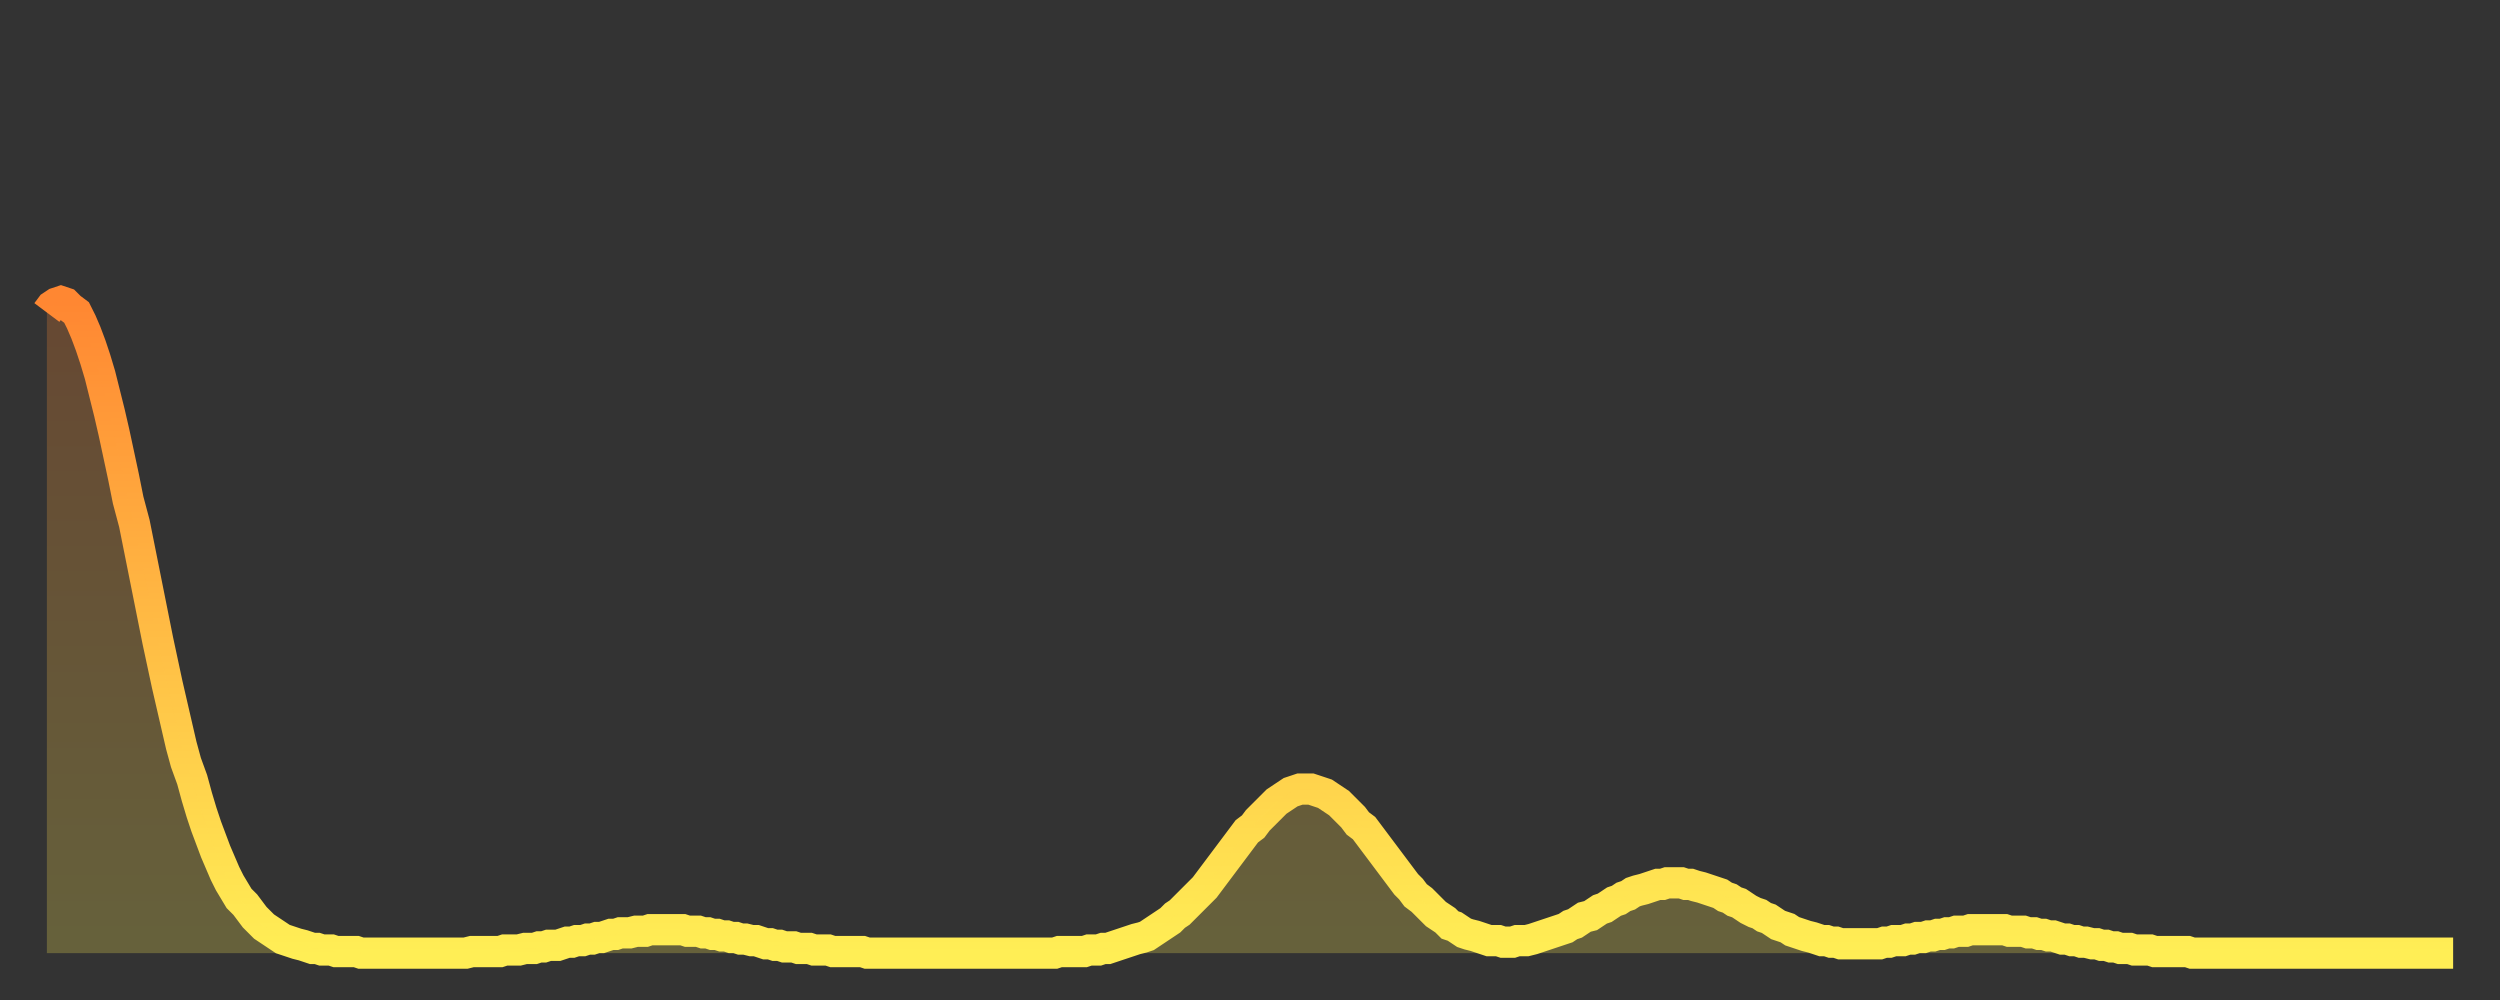
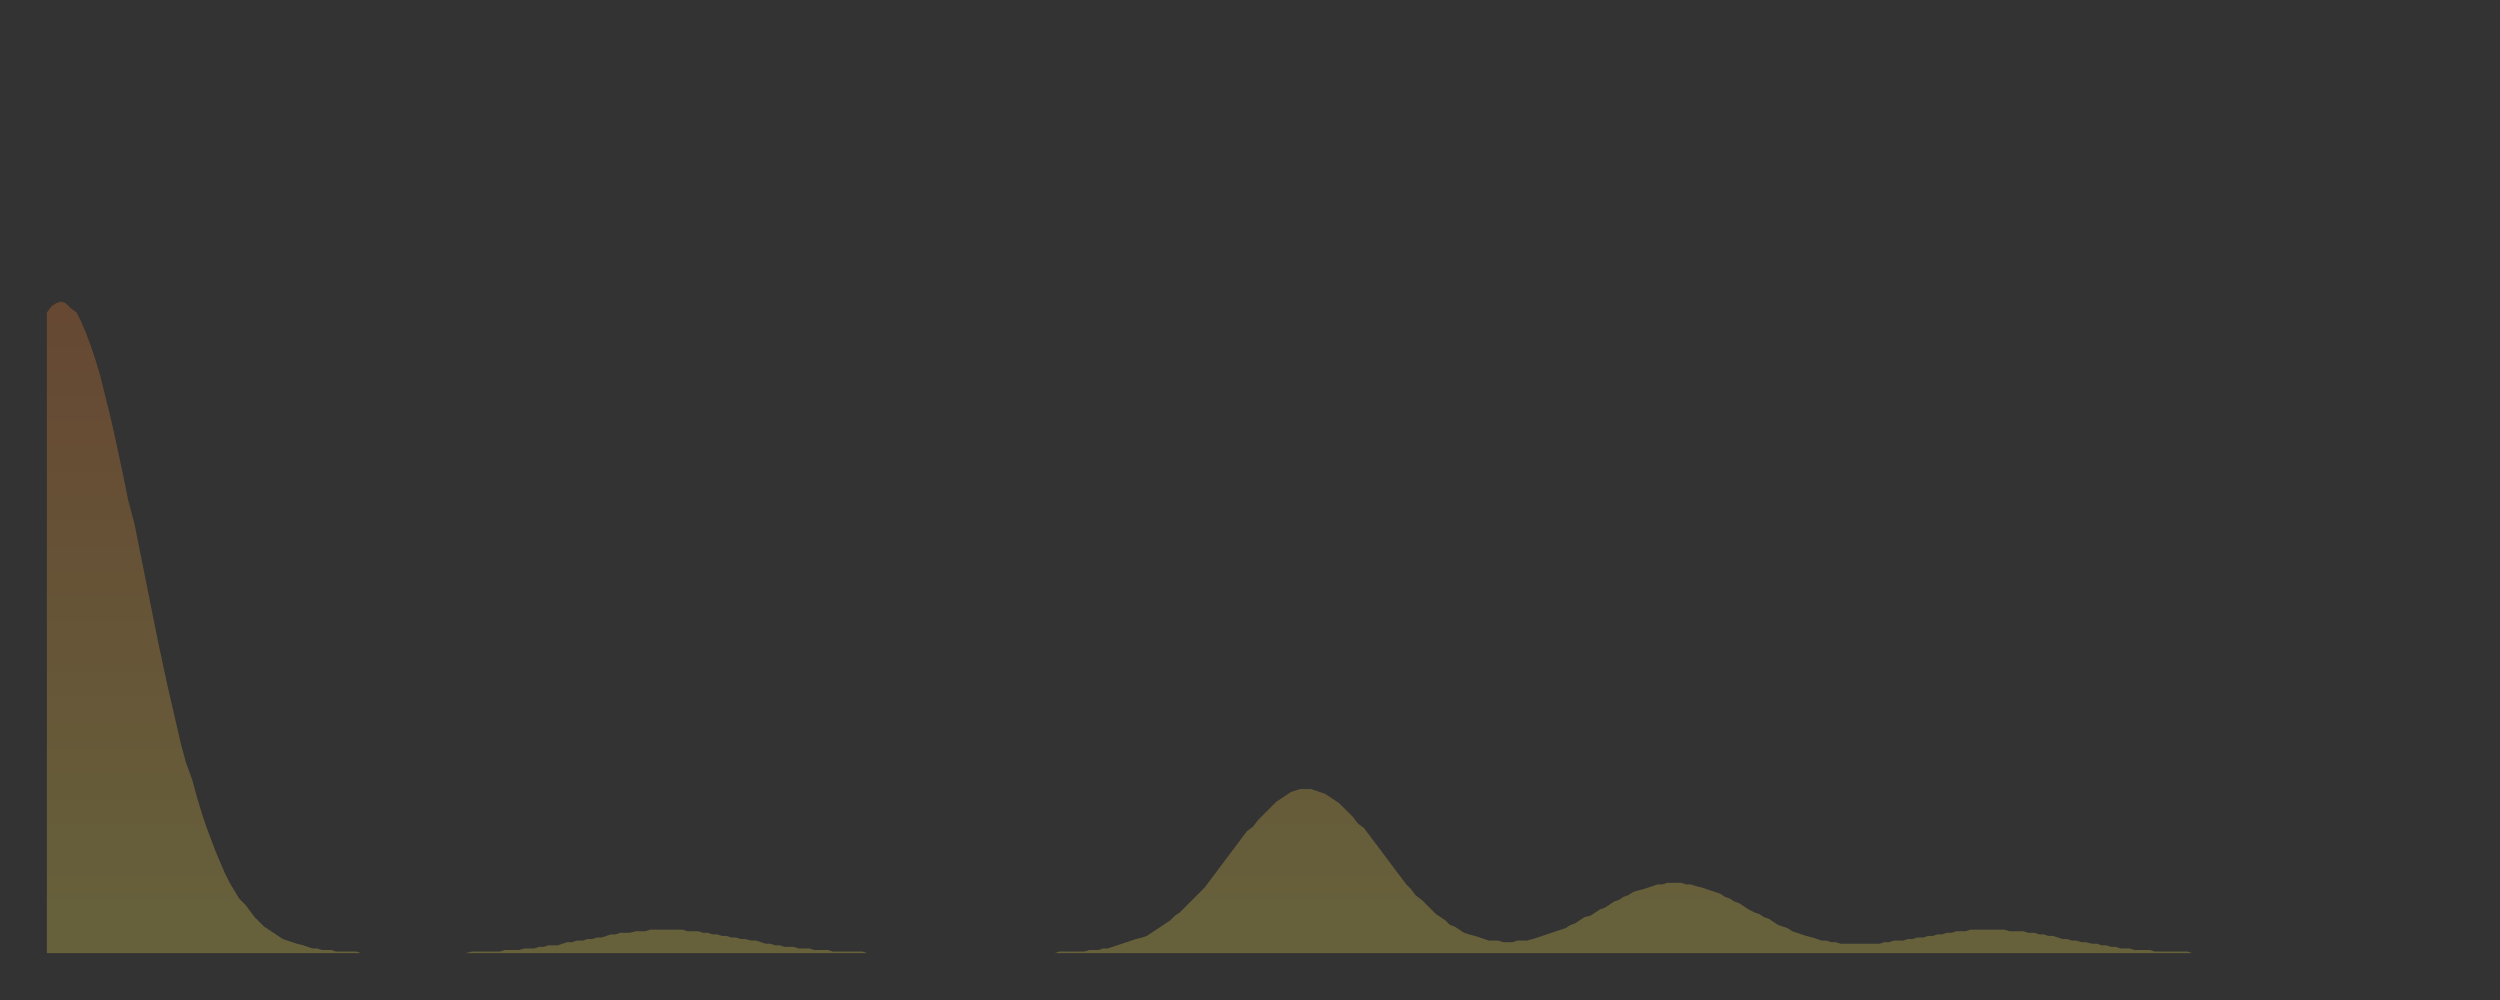
<svg xmlns="http://www.w3.org/2000/svg" baseProfile="full" height="64" version="1.1" width="160">
  <rect width="100%" height="100%" fill="#333333" stroke="none" />
  <defs>
    <linearGradient id="id32572" x1="0" x2="0" y1="0" y2="1">
      <stop offset="0%" stop-color="#ff8732" />
      <stop offset="50%" stop-color="#ffbb44" />
      <stop offset="100%" stop-color="#ffee55" />
    </linearGradient>
  </defs>
  <g transform="translate(3,3)">
    <g>
-       <path d="M 0.0 17.0 0.3 16.6 0.6 16.4 0.9 16.3 1.2 16.4 1.5 16.7 1.9 17.0 2.2 17.6 2.5 18.3 2.8 19.1 3.1 20.0 3.4 21.0 3.7 22.2 4.0 23.4 4.3 24.7 4.6 26.1 4.9 27.5 5.2 29.0 5.6 30.5 5.9 32.0 6.2 33.5 6.5 35.0 6.8 36.5 7.1 38.0 7.4 39.4 7.7 40.8 8.0 42.1 8.3 43.4 8.6 44.7 8.9 45.8 9.3 46.9 9.6 48.0 9.9 49.0 10.2 49.9 10.5 50.7 10.8 51.5 11.1 52.2 11.4 52.9 11.7 53.5 12.0 54.0 12.3 54.5 12.7 54.9 13.0 55.3 13.3 55.7 13.6 56.0 13.9 56.3 14.2 56.5 14.5 56.7 14.8 56.9 15.1 57.1 15.4 57.2 15.7 57.3 16.0 57.4 16.4 57.5 16.7 57.6 17.0 57.7 17.3 57.7 17.6 57.8 17.9 57.8 18.2 57.8 18.5 57.9 18.8 57.9 19.1 57.9 19.4 57.9 19.8 57.9 20.1 58.0 20.4 58.0 20.7 58.0 21.0 58.0 21.3 58.0 21.6 58.0 21.9 58.0 22.2 58.0 22.5 58.0 22.8 58.0 23.1 58.0 23.5 58.0 23.8 58.0 24.1 58.0 24.4 58.0 24.7 58.0 25.0 58.0 25.3 58.0 25.6 58.0 25.9 58.0 26.2 58.0 26.5 58.0 26.8 58.0 27.2 57.9 27.5 57.9 27.8 57.9 28.1 57.9 28.4 57.9 28.7 57.9 29.0 57.9 29.3 57.8 29.6 57.8 29.9 57.8 30.2 57.8 30.6 57.7 30.9 57.7 31.2 57.7 31.5 57.6 31.8 57.6 32.1 57.5 32.4 57.5 32.7 57.5 33.0 57.4 33.3 57.3 33.6 57.3 33.9 57.2 34.3 57.2 34.6 57.1 34.9 57.1 35.2 57.0 35.5 57.0 35.8 56.9 36.1 56.8 36.4 56.8 36.7 56.7 37.0 56.7 37.3 56.7 37.7 56.6 38.0 56.6 38.3 56.6 38.6 56.5 38.9 56.5 39.2 56.5 39.5 56.5 39.8 56.5 40.1 56.5 40.4 56.5 40.7 56.5 41.0 56.6 41.4 56.6 41.7 56.6 42.0 56.7 42.3 56.7 42.6 56.8 42.9 56.8 43.2 56.9 43.5 56.9 43.8 57.0 44.1 57.0 44.4 57.1 44.7 57.1 45.1 57.2 45.4 57.2 45.7 57.3 46.0 57.4 46.3 57.4 46.6 57.5 46.9 57.5 47.2 57.6 47.5 57.6 47.8 57.6 48.1 57.7 48.5 57.7 48.8 57.7 49.1 57.8 49.4 57.8 49.7 57.8 50.0 57.8 50.3 57.9 50.6 57.9 50.9 57.9 51.2 57.9 51.5 57.9 51.8 57.9 52.2 57.9 52.5 58.0 52.8 58.0 53.1 58.0 53.4 58.0 53.7 58.0 54.0 58.0 54.3 58.0 54.6 58.0 54.9 58.0 55.2 58.0 55.6 58.0 55.9 58.0 56.2 58.0 56.5 58.0 56.8 58.0 57.1 58.0 57.4 58.0 57.7 58.0 58.0 58.0 58.3 58.0 58.6 58.0 58.9 58.0 59.3 58.0 59.6 58.0 59.9 58.0 60.2 58.0 60.5 58.0 60.8 58.0 61.1 58.0 61.4 58.0 61.7 58.0 62.0 58.0 62.3 58.0 62.6 58.0 63.0 58.0 63.3 58.0 63.6 58.0 63.9 58.0 64.2 58.0 64.5 58.0 64.8 57.9 65.1 57.9 65.4 57.9 65.7 57.9 66.0 57.9 66.4 57.9 66.7 57.8 67.0 57.8 67.3 57.8 67.6 57.7 67.9 57.7 68.2 57.6 68.5 57.5 68.8 57.4 69.1 57.3 69.4 57.2 69.7 57.1 70.1 57.0 70.4 56.9 70.7 56.7 71.0 56.5 71.3 56.3 71.6 56.1 71.9 55.9 72.2 55.6 72.5 55.4 72.8 55.1 73.1 54.8 73.5 54.4 73.8 54.1 74.1 53.8 74.4 53.4 74.7 53.0 75.0 52.6 75.3 52.2 75.6 51.8 75.9 51.4 76.2 51.0 76.5 50.6 76.8 50.2 77.2 49.9 77.5 49.5 77.8 49.2 78.1 48.9 78.4 48.6 78.7 48.3 79.0 48.1 79.3 47.9 79.6 47.7 79.9 47.6 80.2 47.5 80.5 47.5 80.9 47.5 81.2 47.6 81.5 47.7 81.8 47.8 82.1 48.0 82.4 48.2 82.7 48.4 83.0 48.7 83.3 49.0 83.6 49.3 83.9 49.7 84.3 50.0 84.6 50.4 84.9 50.8 85.2 51.2 85.5 51.6 85.8 52.0 86.1 52.4 86.4 52.8 86.7 53.2 87.0 53.6 87.3 53.9 87.6 54.3 88.0 54.6 88.3 54.9 88.6 55.2 88.9 55.5 89.2 55.7 89.5 55.9 89.8 56.2 90.1 56.3 90.4 56.5 90.7 56.7 91.0 56.8 91.4 56.9 91.7 57.0 92.0 57.1 92.3 57.2 92.6 57.2 92.9 57.2 93.2 57.3 93.5 57.3 93.8 57.3 94.1 57.2 94.4 57.2 94.7 57.2 95.1 57.1 95.4 57.0 95.7 56.9 96.0 56.8 96.3 56.7 96.6 56.6 96.9 56.5 97.2 56.4 97.5 56.2 97.8 56.1 98.1 55.9 98.4 55.7 98.8 55.6 99.1 55.4 99.4 55.2 99.7 55.1 100.0 54.9 100.3 54.7 100.6 54.6 100.9 54.4 101.2 54.3 101.5 54.1 101.8 54.0 102.2 53.9 102.5 53.8 102.8 53.7 103.1 53.6 103.4 53.6 103.7 53.5 104.0 53.5 104.3 53.5 104.6 53.5 104.9 53.6 105.2 53.6 105.5 53.7 105.9 53.8 106.2 53.9 106.5 54.0 106.8 54.1 107.1 54.2 107.4 54.4 107.7 54.5 108.0 54.7 108.3 54.8 108.6 55.0 108.9 55.2 109.3 55.4 109.6 55.5 109.9 55.7 110.2 55.8 110.5 56.0 110.8 56.2 111.1 56.3 111.4 56.4 111.7 56.6 112.0 56.7 112.3 56.8 112.6 56.9 113.0 57.0 113.3 57.1 113.6 57.2 113.9 57.2 114.2 57.3 114.5 57.3 114.8 57.4 115.1 57.4 115.4 57.4 115.7 57.4 116.0 57.4 116.3 57.4 116.7 57.4 117.0 57.4 117.3 57.4 117.6 57.3 117.9 57.3 118.2 57.2 118.5 57.2 118.8 57.2 119.1 57.1 119.4 57.1 119.7 57.0 120.1 57.0 120.4 56.9 120.7 56.9 121.0 56.8 121.3 56.8 121.6 56.7 121.9 56.7 122.2 56.6 122.5 56.6 122.8 56.6 123.1 56.5 123.4 56.5 123.8 56.5 124.1 56.5 124.4 56.5 124.7 56.5 125.0 56.5 125.3 56.5 125.6 56.6 125.9 56.6 126.2 56.6 126.5 56.6 126.8 56.7 127.2 56.7 127.5 56.8 127.8 56.8 128.1 56.9 128.4 56.9 128.7 57.0 129.0 57.1 129.3 57.1 129.6 57.2 129.9 57.2 130.2 57.3 130.5 57.3 130.9 57.4 131.2 57.4 131.5 57.5 131.8 57.5 132.1 57.6 132.4 57.6 132.7 57.7 133.0 57.7 133.3 57.7 133.6 57.8 133.9 57.8 134.2 57.8 134.6 57.8 134.9 57.9 135.2 57.9 135.5 57.9 135.8 57.9 136.1 57.9 136.4 57.9 136.7 57.9 137.0 57.9 137.3 58.0 137.6 58.0 138.0 58.0 138.3 58.0 138.6 58.0 138.9 58.0 139.2 58.0 139.5 58.0 139.8 58.0 140.1 58.0 140.4 58.0 140.7 58.0 141.0 58.0 141.3 58.0 141.7 58.0 142.0 58.0 142.3 58.0 142.6 58.0 142.9 58.0 143.2 58.0 143.5 58.0 143.8 58.0 144.1 58.0 144.4 58.0 144.7 58.0 145.1 58.0 145.4 58.0 145.7 58.0 146.0 58.0 146.3 58.0 146.6 58.0 146.9 58.0 147.2 58.0 147.5 58.0 147.8 58.0 148.1 58.0 148.4 58.0 148.8 58.0 149.1 58.0 149.4 58.0 149.7 58.0 150.0 58.0 150.3 58.0 150.6 58.0 150.9 58.0 151.2 58.0 151.5 58.0 151.8 58.0 152.1 58.0 152.5 58.0 152.8 58.0 153.1 58.0 153.4 58.0 153.7 58.0 154.0 58.0" fill="none" id="graph-curve" opacity="1" stroke="url(#id32572)" stroke-width="2" />
      <path d="M 0 58 L 0.0 17.0 0.3 16.6 0.6 16.4 0.9 16.3 1.2 16.4 1.5 16.7 1.9 17.0 2.2 17.6 2.5 18.3 2.8 19.1 3.1 20.0 3.4 21.0 3.7 22.2 4.0 23.4 4.3 24.7 4.6 26.1 4.9 27.5 5.2 29.0 5.6 30.5 5.9 32.0 6.2 33.5 6.5 35.0 6.8 36.5 7.1 38.0 7.4 39.4 7.7 40.8 8.0 42.1 8.3 43.4 8.6 44.7 8.9 45.8 9.3 46.9 9.6 48.0 9.9 49.0 10.2 49.9 10.5 50.7 10.8 51.5 11.1 52.2 11.4 52.9 11.7 53.5 12.0 54.0 12.3 54.5 12.7 54.9 13.0 55.3 13.3 55.7 13.6 56.0 13.9 56.3 14.2 56.5 14.5 56.7 14.8 56.9 15.1 57.1 15.4 57.2 15.7 57.3 16.0 57.4 16.4 57.5 16.7 57.6 17.0 57.7 17.3 57.7 17.6 57.8 17.9 57.8 18.2 57.8 18.5 57.9 18.8 57.9 19.1 57.9 19.4 57.9 19.8 57.9 20.1 58.0 20.4 58.0 20.7 58.0 21.0 58.0 21.3 58.0 21.6 58.0 21.9 58.0 22.2 58.0 22.5 58.0 22.8 58.0 23.1 58.0 23.5 58.0 23.8 58.0 24.1 58.0 24.4 58.0 24.7 58.0 25.0 58.0 25.3 58.0 25.6 58.0 25.9 58.0 26.2 58.0 26.5 58.0 26.8 58.0 27.2 57.9 27.5 57.9 27.8 57.9 28.1 57.9 28.4 57.9 28.7 57.9 29.0 57.9 29.3 57.8 29.6 57.8 29.9 57.8 30.2 57.8 30.6 57.7 30.9 57.7 31.2 57.7 31.5 57.6 31.8 57.6 32.1 57.5 32.4 57.5 32.7 57.5 33.0 57.4 33.3 57.3 33.6 57.3 33.9 57.2 34.3 57.2 34.6 57.1 34.9 57.1 35.2 57.0 35.5 57.0 35.8 56.9 36.1 56.8 36.4 56.8 36.7 56.7 37.0 56.7 37.3 56.7 37.7 56.6 38.0 56.6 38.3 56.6 38.6 56.5 38.9 56.5 39.2 56.5 39.5 56.5 39.8 56.5 40.1 56.5 40.4 56.5 40.7 56.5 41.0 56.6 41.4 56.6 41.7 56.6 42.0 56.7 42.3 56.7 42.6 56.8 42.9 56.8 43.2 56.9 43.5 56.9 43.8 57.0 44.1 57.0 44.4 57.1 44.7 57.1 45.1 57.2 45.4 57.2 45.7 57.3 46.0 57.4 46.3 57.4 46.6 57.5 46.9 57.5 47.2 57.6 47.5 57.6 47.8 57.6 48.1 57.7 48.5 57.7 48.8 57.7 49.1 57.8 49.4 57.8 49.7 57.8 50.0 57.8 50.3 57.9 50.6 57.9 50.9 57.9 51.2 57.9 51.5 57.9 51.8 57.9 52.2 57.9 52.5 58.0 52.8 58.0 53.1 58.0 53.4 58.0 53.7 58.0 54.0 58.0 54.3 58.0 54.6 58.0 54.9 58.0 55.2 58.0 55.6 58.0 55.9 58.0 56.2 58.0 56.5 58.0 56.8 58.0 57.1 58.0 57.4 58.0 57.7 58.0 58.0 58.0 58.3 58.0 58.6 58.0 58.9 58.0 59.3 58.0 59.6 58.0 59.9 58.0 60.2 58.0 60.5 58.0 60.8 58.0 61.1 58.0 61.4 58.0 61.7 58.0 62.0 58.0 62.3 58.0 62.6 58.0 63.0 58.0 63.3 58.0 63.6 58.0 63.9 58.0 64.2 58.0 64.5 58.0 64.8 57.9 65.1 57.9 65.4 57.9 65.7 57.9 66.0 57.9 66.4 57.9 66.7 57.8 67.0 57.8 67.3 57.8 67.6 57.7 67.9 57.7 68.2 57.6 68.5 57.5 68.8 57.4 69.1 57.3 69.4 57.2 69.7 57.1 70.1 57.0 70.4 56.9 70.7 56.7 71.0 56.5 71.3 56.3 71.6 56.1 71.9 55.9 72.2 55.6 72.5 55.4 72.8 55.1 73.1 54.8 73.5 54.4 73.8 54.1 74.1 53.8 74.4 53.4 74.7 53.0 75.0 52.6 75.3 52.2 75.6 51.8 75.9 51.4 76.2 51.0 76.5 50.6 76.8 50.2 77.2 49.9 77.5 49.5 77.8 49.2 78.1 48.9 78.4 48.6 78.7 48.3 79.0 48.1 79.3 47.9 79.6 47.7 79.9 47.6 80.2 47.5 80.5 47.5 80.9 47.5 81.2 47.6 81.5 47.7 81.8 47.8 82.1 48.0 82.4 48.2 82.7 48.4 83.0 48.7 83.3 49.0 83.6 49.3 83.9 49.7 84.3 50.0 84.6 50.4 84.9 50.8 85.2 51.2 85.5 51.6 85.8 52.0 86.1 52.4 86.4 52.8 86.7 53.2 87.0 53.6 87.3 53.9 87.6 54.3 88.0 54.6 88.3 54.9 88.6 55.2 88.9 55.5 89.2 55.7 89.5 55.9 89.8 56.2 90.1 56.3 90.4 56.5 90.7 56.7 91.0 56.8 91.4 56.9 91.7 57.0 92.0 57.1 92.3 57.2 92.6 57.2 92.9 57.2 93.2 57.3 93.5 57.3 93.8 57.3 94.1 57.2 94.4 57.2 94.7 57.2 95.1 57.1 95.4 57.0 95.7 56.9 96.0 56.8 96.3 56.7 96.6 56.6 96.9 56.5 97.2 56.4 97.5 56.2 97.8 56.1 98.1 55.9 98.4 55.7 98.8 55.6 99.1 55.4 99.4 55.2 99.7 55.1 100.0 54.9 100.3 54.7 100.6 54.6 100.9 54.4 101.2 54.3 101.5 54.1 101.8 54.0 102.2 53.9 102.5 53.8 102.8 53.7 103.1 53.6 103.4 53.6 103.7 53.5 104.0 53.5 104.3 53.5 104.6 53.5 104.9 53.6 105.2 53.6 105.5 53.7 105.9 53.8 106.2 53.9 106.5 54.0 106.8 54.1 107.1 54.2 107.4 54.4 107.7 54.5 108.0 54.7 108.3 54.8 108.6 55.0 108.9 55.2 109.3 55.4 109.6 55.5 109.9 55.7 110.2 55.8 110.5 56.0 110.8 56.2 111.1 56.3 111.4 56.4 111.7 56.6 112.0 56.7 112.3 56.8 112.6 56.9 113.0 57.0 113.3 57.1 113.6 57.2 113.9 57.2 114.2 57.3 114.5 57.3 114.8 57.4 115.1 57.4 115.4 57.4 115.7 57.4 116.0 57.4 116.3 57.4 116.7 57.4 117.0 57.4 117.3 57.4 117.6 57.3 117.9 57.3 118.2 57.2 118.5 57.2 118.8 57.2 119.1 57.1 119.4 57.1 119.7 57.0 120.1 57.0 120.4 56.9 120.7 56.9 121.0 56.8 121.3 56.8 121.6 56.7 121.9 56.7 122.2 56.6 122.5 56.6 122.8 56.6 123.1 56.5 123.4 56.5 123.8 56.5 124.1 56.5 124.4 56.5 124.7 56.5 125.0 56.5 125.3 56.5 125.6 56.6 125.9 56.6 126.2 56.6 126.5 56.6 126.8 56.7 127.2 56.7 127.5 56.8 127.8 56.8 128.1 56.9 128.4 56.9 128.7 57.0 129.0 57.1 129.3 57.1 129.6 57.2 129.9 57.2 130.2 57.3 130.5 57.3 130.9 57.4 131.2 57.4 131.5 57.5 131.8 57.5 132.1 57.6 132.4 57.6 132.7 57.7 133.0 57.7 133.3 57.7 133.6 57.8 133.9 57.8 134.2 57.8 134.6 57.8 134.9 57.9 135.2 57.9 135.5 57.9 135.8 57.9 136.1 57.9 136.4 57.9 136.7 57.9 137.0 57.9 137.3 58.0 137.6 58.0 138.0 58.0 138.3 58.0 138.6 58.0 138.9 58.0 139.2 58.0 139.5 58.0 139.8 58.0 140.1 58.0 140.4 58.0 140.7 58.0 141.0 58.0 141.3 58.0 141.7 58.0 142.0 58.0 142.3 58.0 142.6 58.0 142.9 58.0 143.2 58.0 143.5 58.0 143.8 58.0 144.1 58.0 144.4 58.0 144.7 58.0 145.1 58.0 145.4 58.0 145.7 58.0 146.0 58.0 146.3 58.0 146.6 58.0 146.9 58.0 147.2 58.0 147.5 58.0 147.8 58.0 148.1 58.0 148.4 58.0 148.8 58.0 149.1 58.0 149.4 58.0 149.7 58.0 150.0 58.0 150.3 58.0 150.6 58.0 150.9 58.0 151.2 58.0 151.5 58.0 151.8 58.0 152.1 58.0 152.5 58.0 152.8 58.0 153.1 58.0 153.4 58.0 153.7 58.0 154.0 58.0 154 58" fill="url(#id32572)" fill-opacity=".25" id="graph-shadow" />
    </g>
  </g>
</svg>